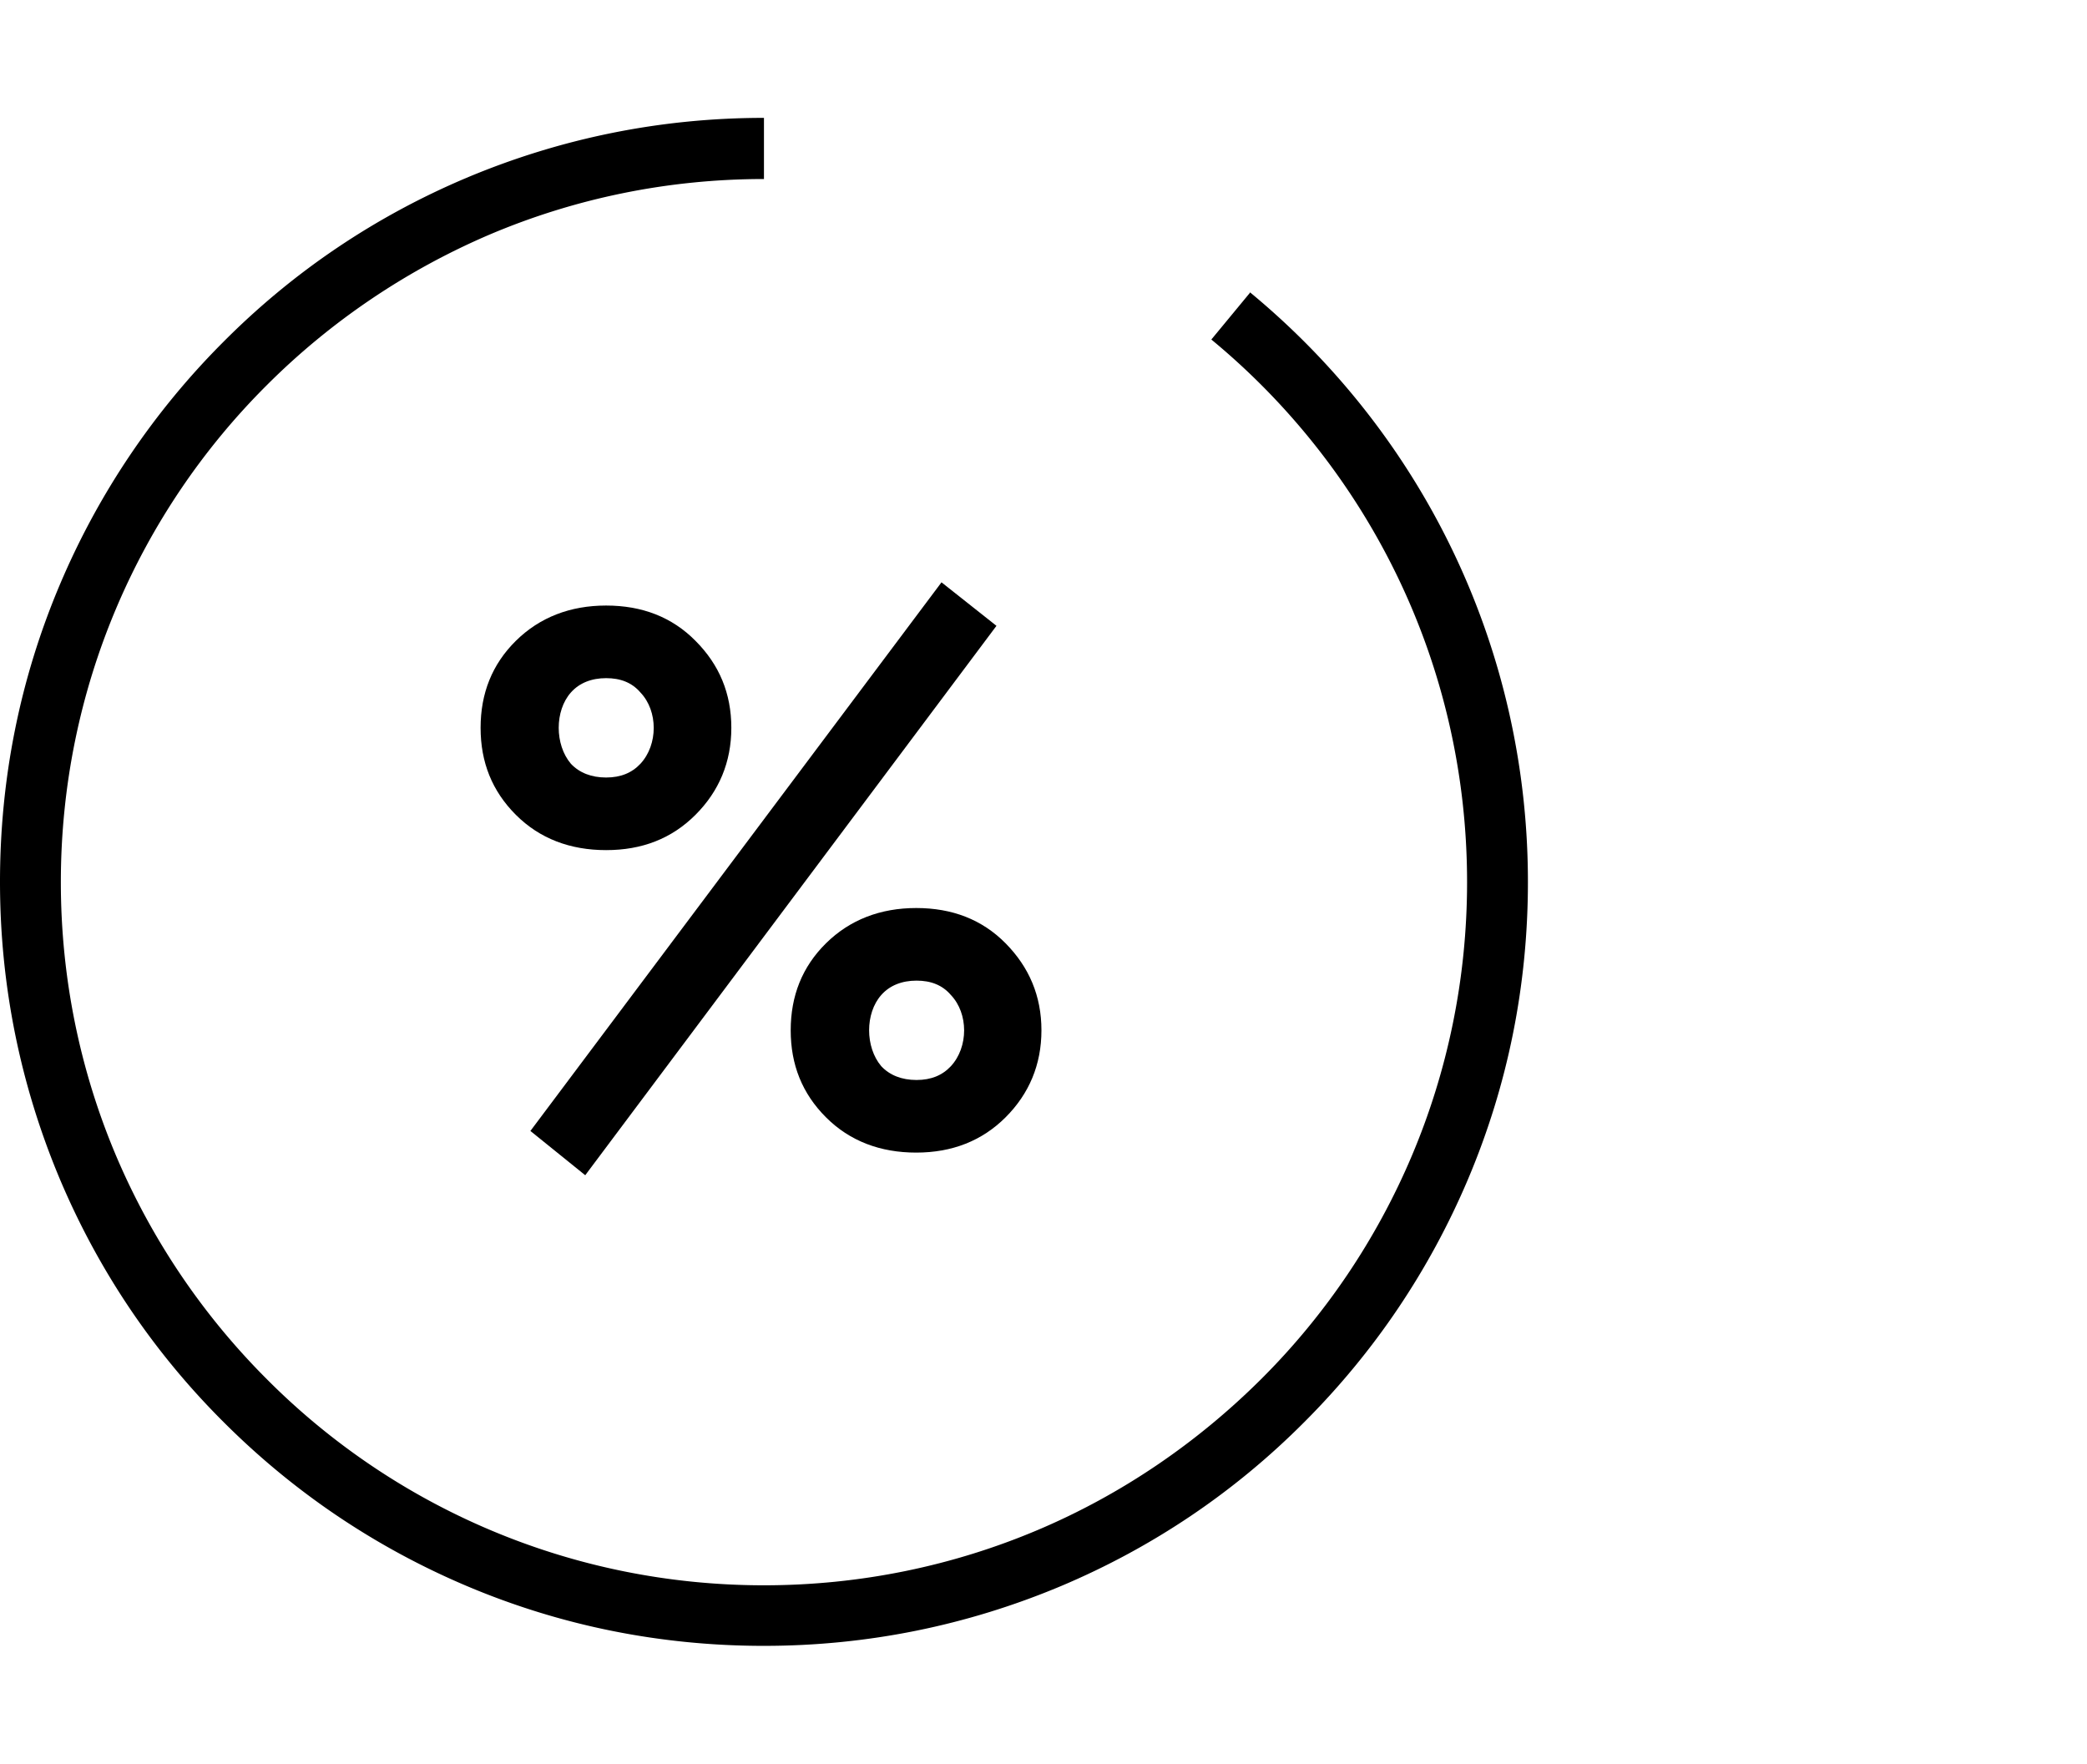
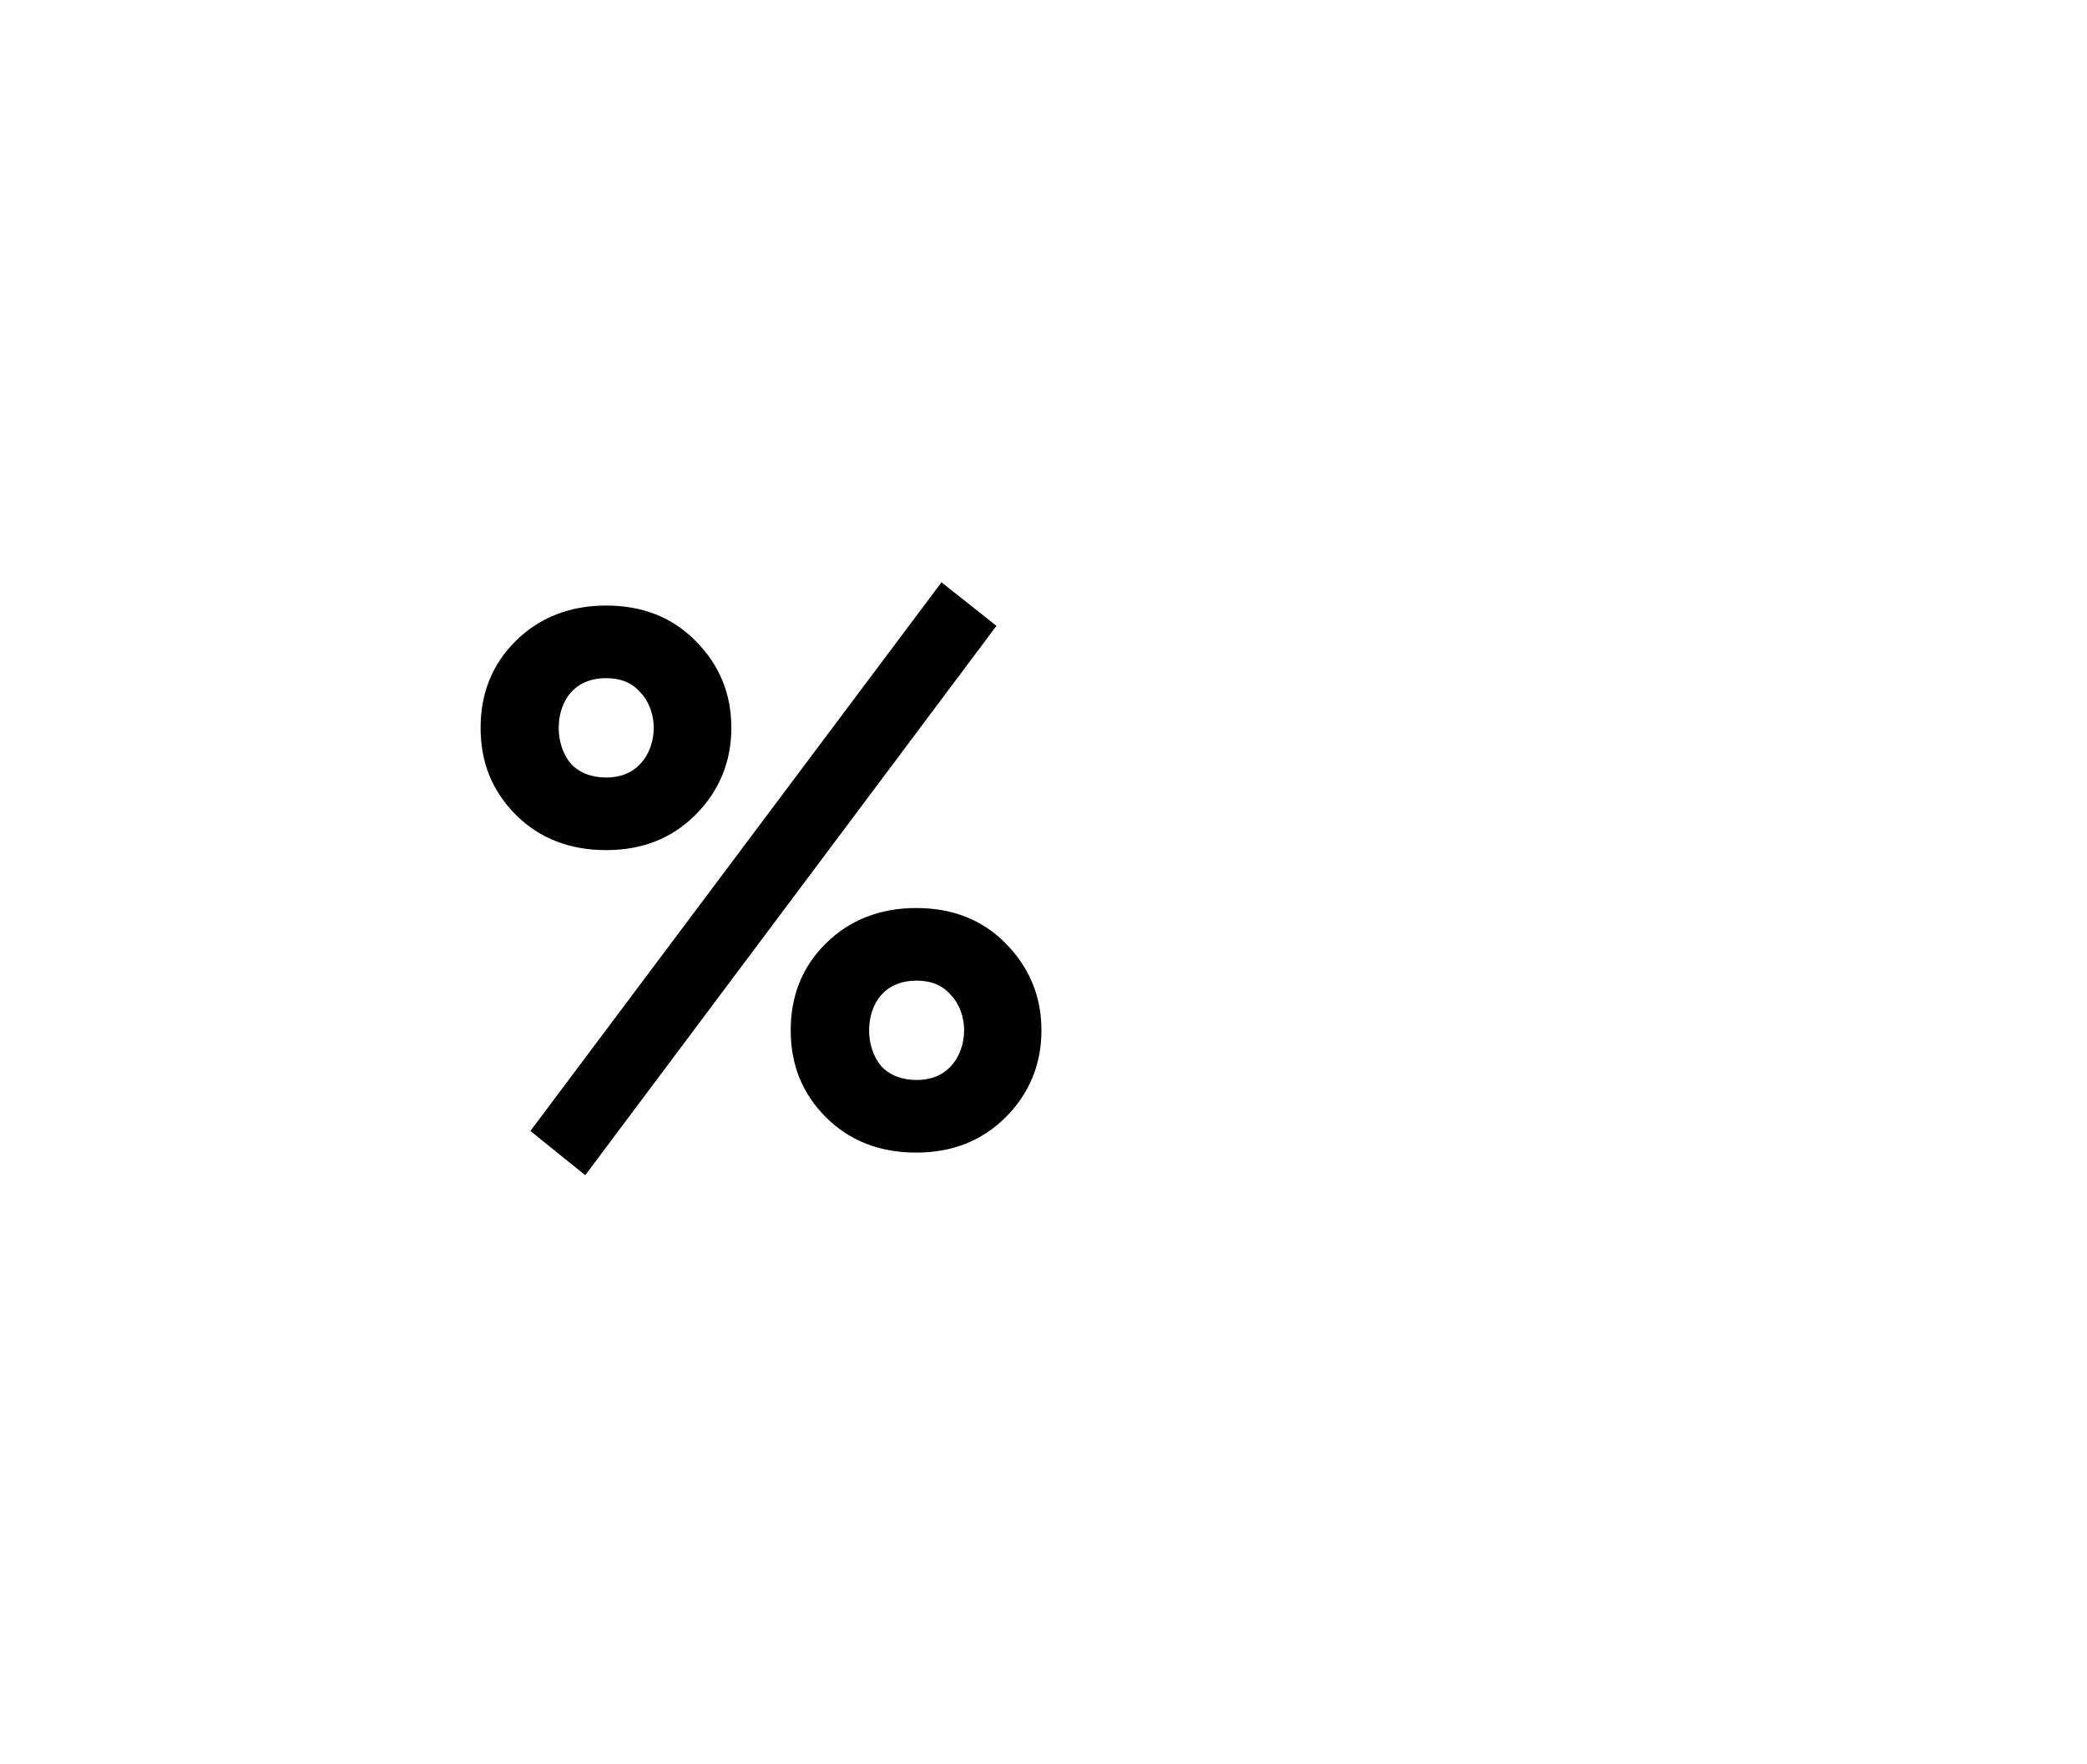
<svg xmlns="http://www.w3.org/2000/svg" viewBox="0 0 71 60">
  <defs>
    <clipPath id="a">
-       <path d="M0 4h52v52H0z" style="fill:none" />
-     </clipPath>
+       </clipPath>
  </defs>
  <path d="m42.54 9.94-1.33 1.61c5.32 4.39 8.7 11.03 8.7 18.46 0 3.3-.67 6.45-1.88 9.31s-2.96 5.44-5.13 7.6-4.74 3.92-7.6 5.13-6.01 1.88-9.31 1.88-6.45-.67-9.31-1.88a23.8 23.8 0 0 1-7.6-5.13 24 24 0 0 1-5.13-7.6c-1.21-2.86-1.88-6.01-1.88-9.31s.67-6.45 1.88-9.31 2.96-5.44 5.13-7.6c2.16-2.16 4.74-3.91 7.6-5.13 2.86-1.21 6.01-1.88 9.31-1.88V4.01c-3.51 0-6.91.69-10.12 2.04-3.1 1.31-5.88 3.18-8.26 5.57a26 26 0 0 0-5.57 8.26C.68 23.09 0 26.49 0 30s.69 6.91 2.04 10.12c1.31 3.1 3.18 5.88 5.57 8.26 2.39 2.39 5.17 4.26 8.26 5.57 3.21 1.36 6.61 2.04 10.12 2.04s6.91-.69 10.12-2.04c3.1-1.31 5.88-3.18 8.26-5.57 2.39-2.39 4.26-5.17 5.57-8.26 1.36-3.21 2.04-6.61 2.04-10.12 0-7.79-3.45-15.1-9.46-20.06Z" style="clip-path:url(#a)" />
  <path d="M17.55 27.72c-.81-.81-1.2-1.79-1.2-2.96s.39-2.16 1.2-2.96 1.85-1.2 3.07-1.2 2.24.39 3.04 1.2c.81.81 1.22 1.79 1.22 2.96s-.42 2.16-1.22 2.96c-.81.81-1.82 1.2-3.04 1.2s-2.26-.39-3.07-1.2m1.87-4.16c-.55.62-.55 1.77 0 2.42.29.31.7.47 1.2.47s.88-.16 1.17-.47c.6-.65.6-1.79 0-2.42-.29-.34-.68-.49-1.17-.49s-.91.16-1.2.49m8.68 14.45c-.81-.81-1.2-1.79-1.2-2.96s.39-2.16 1.2-2.96 1.85-1.2 3.07-1.2 2.24.39 3.04 1.2 1.22 1.79 1.22 2.96-.42 2.16-1.22 2.96-1.82 1.2-3.04 1.2-2.26-.39-3.07-1.2m1.88-4.16c-.55.62-.55 1.77 0 2.42.29.31.7.47 1.2.47s.88-.16 1.17-.47c.6-.65.6-1.79 0-2.42-.29-.34-.68-.49-1.17-.49s-.91.16-1.2.49m-11.94 4.63 13.99-18.67 1.87 1.48-13.99 18.69-1.87-1.51Z" />
</svg>